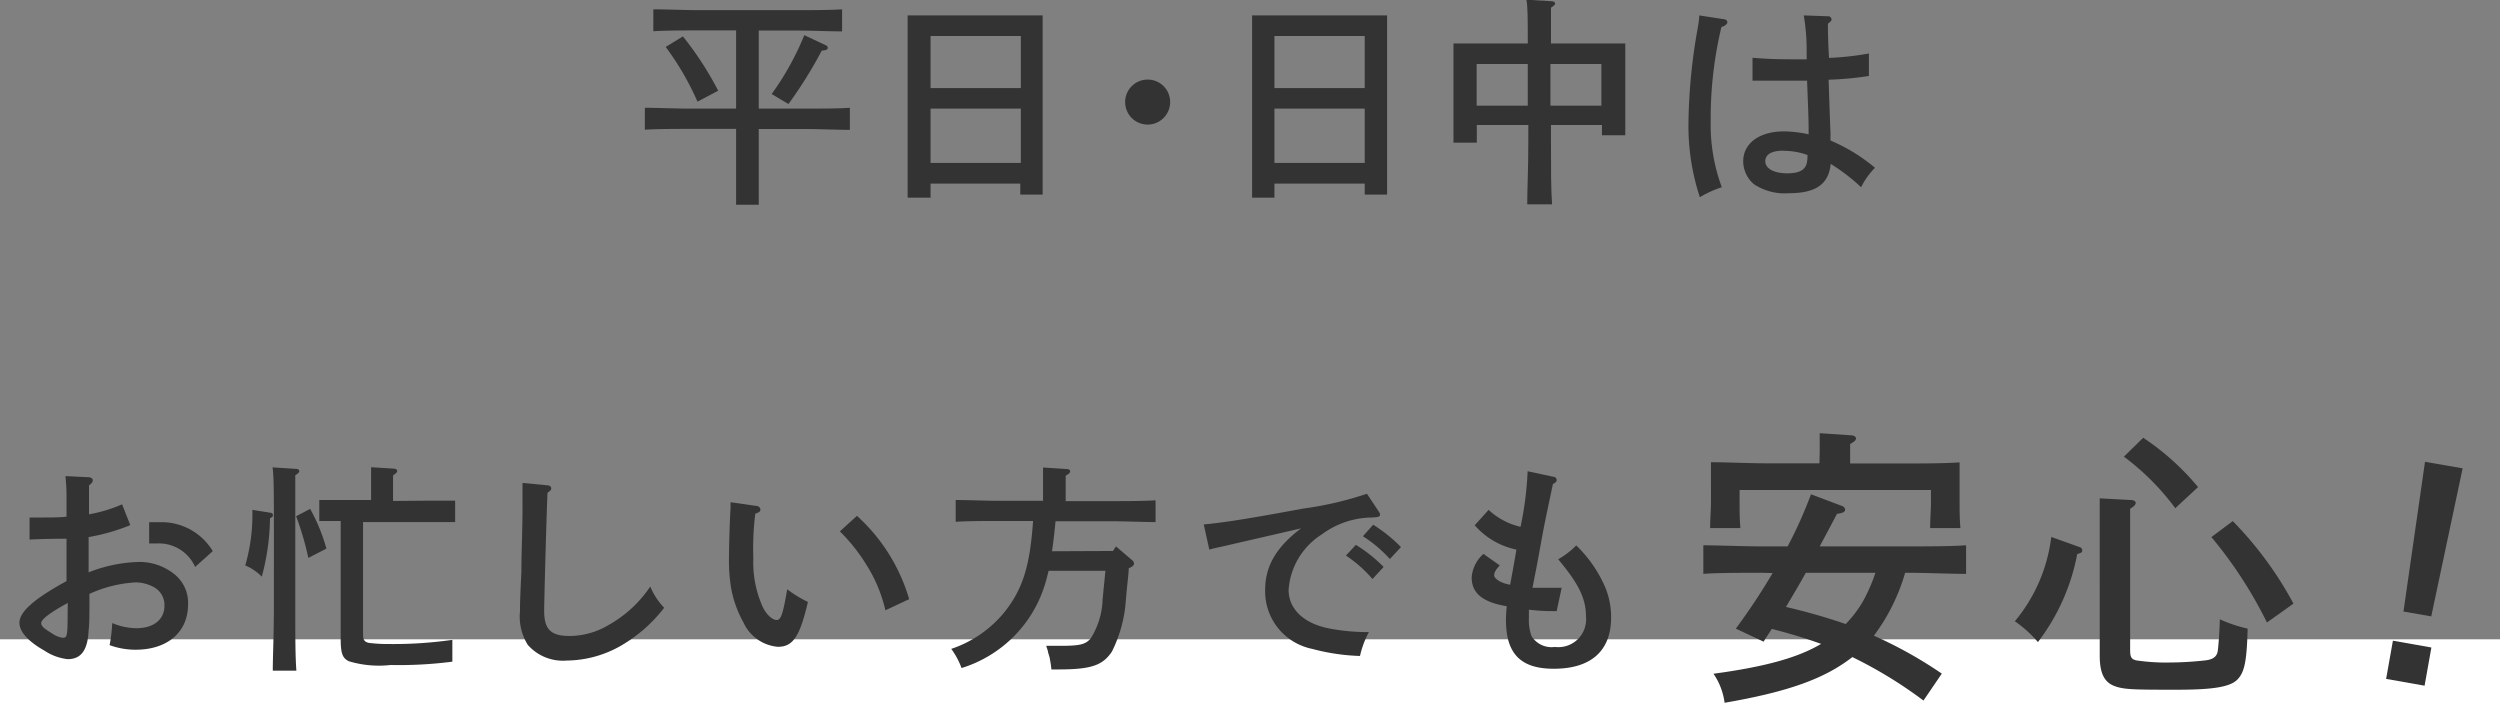
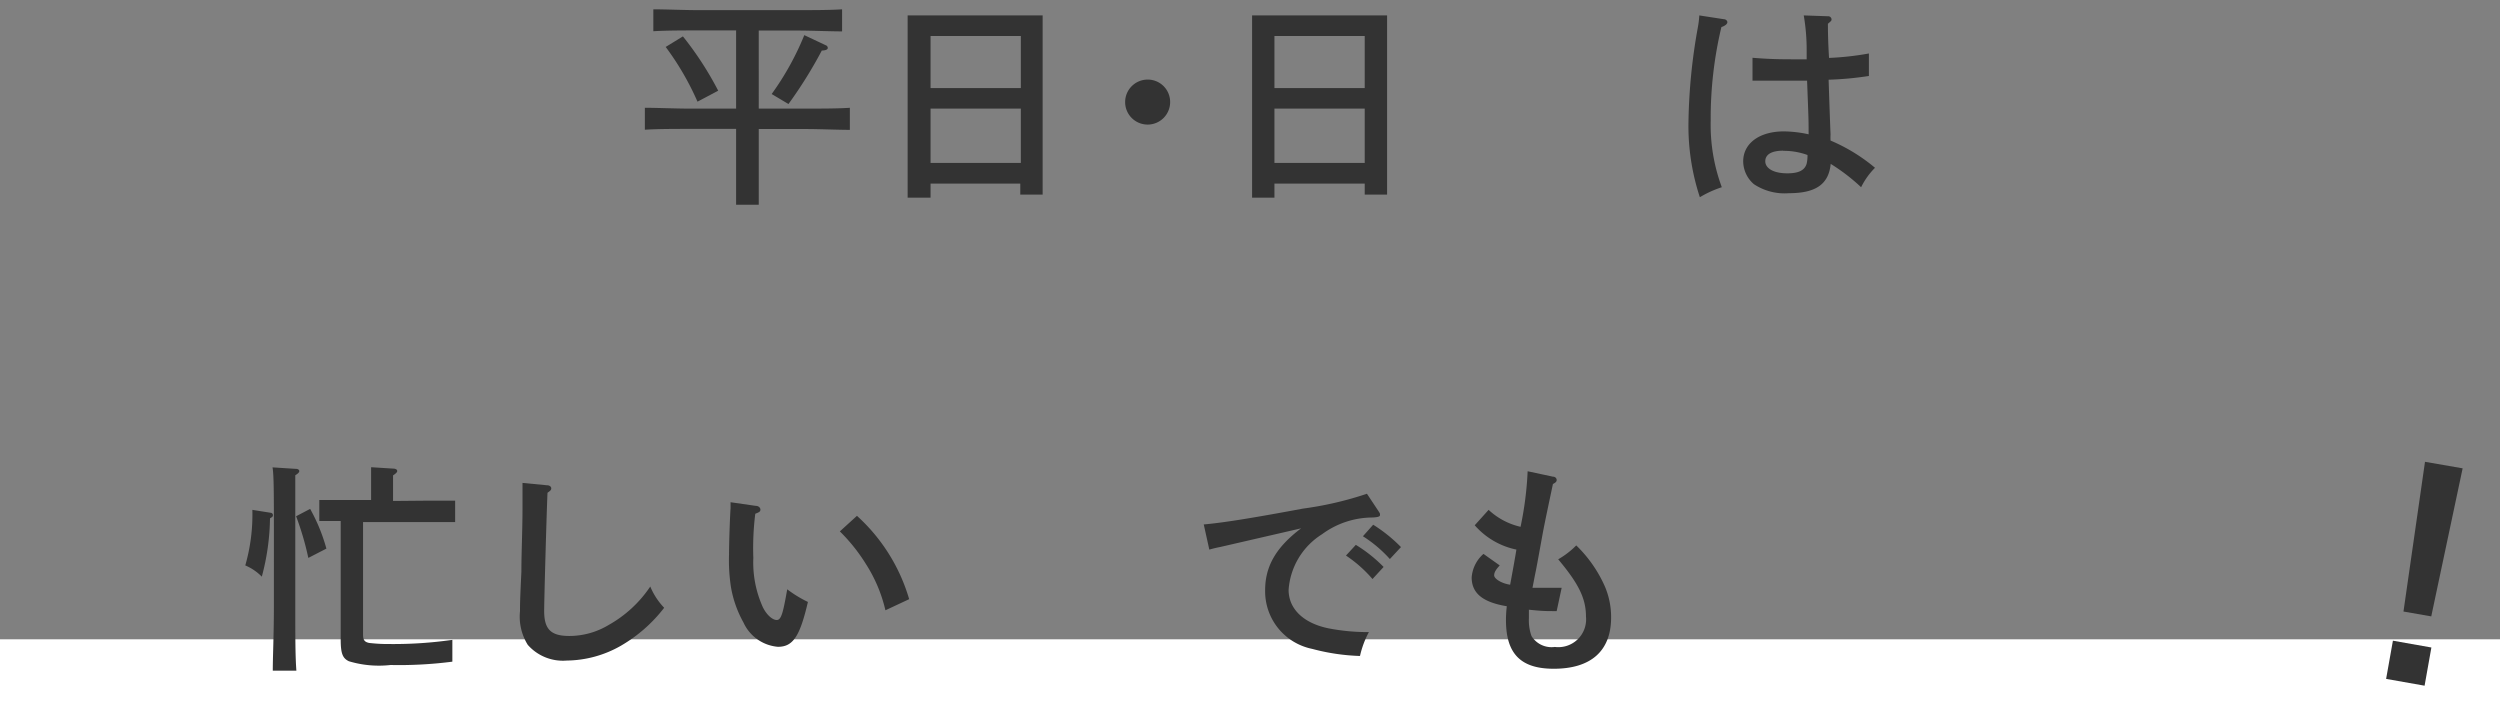
<svg xmlns="http://www.w3.org/2000/svg" viewBox="0 0 180 51">
  <rect x="0" y="0" width="180" height="51" fill="#808080" stroke="none" />
  <defs>
    <style>.cls-1{fill:#fff;}.cls-2{fill:#333;}</style>
  </defs>
  <title>circle_txt</title>
  <g id="レイヤー_2" data-name="レイヤー 2">
    <g id="contents">
      <rect class="cls-1" y="46.03" width="180" height="4.97" />
      <path class="cls-2" d="M54.63,11.94c0,1.21,0,2.23,0,2.8H53c0-.62,0-1.51,0-2.8V9.28H49.62c-.88,0-2.32,0-3.19.06V7.76c.83,0,2.27.06,3.19.06H53V2.19H50.24c-.88,0-2.32,0-3.2.06V.67c.83,0,2.27.06,3.2.06h7.19c1,0,2.38,0,3.2-.06V2.26c-.87,0-2.22-.06-3.2-.06h-2.8V7.82H58c1,0,2.37,0,3.19-.06V9.35c-.85,0-2.21-.06-3.19-.06H54.63ZM49.17,2.62a23.63,23.63,0,0,1,2.54,3.91l-1.49.79a20.09,20.09,0,0,0-2.29-3.94Zm6.39,4.15a20.21,20.21,0,0,0,2.35-4.24l1.55.73a.21.21,0,0,1,.14.19c0,.11-.13.18-.43.19a31.79,31.79,0,0,1-2.4,3.85Z" />
      <path class="cls-2" d="M67,14.23H65.35c0-.59,0-1.53,0-2.78V3.64c0-2,0-2,0-2.53.43,0,.82,0,1.36,0h7c.54,0,.93,0,1.36,0,0,.49,0,1.57,0,2.53v7.57c0,1.34,0,2.19,0,2.8H73.46v-.79H67Zm6.5-11.64H67V6.34h6.5Zm0,5.23H67v3.91h6.5Z" />
      <path class="cls-2" d="M84.25,7.34a1.62,1.62,0,1,1-1.62-1.61A1.61,1.61,0,0,1,84.25,7.34Z" />
      <path class="cls-2" d="M91.76,14.23H90.15c0-.59,0-1.53,0-2.78V3.64c0-2,0-2,0-2.53.43,0,.81,0,1.36,0h7c.54,0,.93,0,1.36,0,0,.49,0,1.57,0,2.53v7.57c0,1.34,0,2.19,0,2.8H98.26v-.79h-6.5Zm6.5-11.64h-6.5V6.34h6.5Zm0,5.23h-6.5v3.91h6.5Z" />
-       <path class="cls-2" d="M106.33,9v1.27h-1.68c0-.38,0-.91,0-1.68V4.53c0-.51,0-1.11,0-1.4.56,0,1.06,0,1.76,0H110c0-1.65,0-2.72-.1-3.15l1.83.11c.14,0,.24.08.24.16s-.08.17-.3.3c0,.56,0,1.46,0,2.58h3.59c.71,0,1.2,0,1.76,0,0,.29,0,.89,0,1.4V8.09c0,.75,0,1.29,0,1.65h-1.68V9h-3.67v1.07c0,2.08,0,3.62.08,4.64h-1.79c0-1,.08-2.59.08-4.64V9ZM110,4.61h-3.68v3H110Zm5.3,3v-3h-3.67v3Z" />
      <path class="cls-2" d="M124.1,1.38c.16,0,.27.11.27.22s-.13.25-.43.35a28.34,28.34,0,0,0-.77,6.74,12.93,12.93,0,0,0,.8,4.79,7.61,7.61,0,0,0-1.58.72,16.38,16.38,0,0,1-.82-5.44A41.21,41.21,0,0,1,122.24,2a6.9,6.9,0,0,0,.11-.89Zm7.51-.21a.24.24,0,0,1,.26.21c0,.11,0,.11-.26.33,0,.3,0,1.13.08,2.46a20.83,20.83,0,0,0,2.87-.32l0,1.62a23.6,23.6,0,0,1-2.9.27c.08,2.43.13,3.74.14,3.94a3.64,3.64,0,0,0,0,.44A12.64,12.64,0,0,1,135,12.08a5.32,5.32,0,0,0-1,1.4,13.71,13.71,0,0,0-2.19-1.68c-.14,1.46-1.07,2.11-3,2.11a4,4,0,0,1-2.53-.65,2.19,2.19,0,0,1-.77-1.64c0-1.3,1.17-2.16,2.93-2.16a8.73,8.73,0,0,1,1.78.21c0-1,0-1-.11-3.86l-1.35,0c-.83,0-2.06,0-2.58,0l0-1.65c1,.08,1.68.11,2.9.11l1,0,0-.65a14.64,14.64,0,0,0-.21-2.51Zm-3.23,9.68c-.82,0-1.28.27-1.28.76s.56.87,1.59.87c.82,0,1.25-.22,1.39-.7a2.59,2.59,0,0,0,.06-.62A5,5,0,0,0,128.38,10.86Z" />
-       <path class="cls-2" d="M9.38,37.81a14.39,14.39,0,0,1-3,.86c0,1.16,0,2,0,2.54a10.51,10.51,0,0,1,3.65-.75,4,4,0,0,1,2.51.87,2.63,2.63,0,0,1,1,2.19c0,2-1.49,3.26-3.78,3.26a5.44,5.44,0,0,1-1.87-.33,10.49,10.49,0,0,0,.19-1.59,4.54,4.54,0,0,0,1.76.37c1.23,0,2-.64,2-1.61a1.46,1.46,0,0,0-.75-1.34,2.87,2.87,0,0,0-1.29-.35,9.22,9.22,0,0,0-3.36.83c0,1.57,0,2.18-.06,2.62-.06,1.43-.54,2.08-1.51,2.08a3.78,3.78,0,0,1-1.68-.62c-1.15-.65-1.79-1.35-1.79-2,0-.79,1.06-1.73,3.39-3,0-.78,0-.78,0-1.19,0,0,0-.65,0-1.86-.61,0-1.5,0-2.66.06l0-1.59c.54,0,.79,0,1.06,0,.45,0,1.09,0,1.6-.06,0-.33,0-.33,0-1.49a13,13,0,0,0-.08-1.43l1.65.08c.19,0,.32.1.32.22s-.08.22-.27.37v2.08a10.3,10.3,0,0,0,2.38-.72Zm-4.5,5.6-.34.19c-1,.57-1.57,1-1.57,1.26s.27.43.8.76a1.74,1.74,0,0,0,.75.3c.32,0,.35-.14.35-1.84Zm9.17-2.59a2.85,2.85,0,0,0-2.75-1.69l-.56,0,0-1.53.74,0a4.3,4.3,0,0,1,3.84,2.08Z" />
      <path class="cls-2" d="M19.49,36.92a.17.17,0,0,1,.16.19s0,.08-.08.13l-.13.08a16.86,16.86,0,0,1-.59,4.2,3.66,3.66,0,0,0-1.19-.81,13.23,13.23,0,0,0,.51-4Zm1.84-3.16c.13,0,.22.08.22.16s-.08.17-.29.3c0,.56,0,.56,0,4.1v5.33c0,2.08,0,3.62.08,4.64h-1.7c0-1,.08-2.59.08-4.64V38.32c0-2.61,0-4.18-.1-4.67Zm1,2.88A12.79,12.79,0,0,1,23.5,39.5l-1.3.67a20.88,20.88,0,0,0-.88-3Zm8.2-.59,2.24,0v1.54c-.59,0-1.63,0-2.24,0H26.14v8.11c0,.38.11.52.43.59a11.64,11.64,0,0,0,1.5.08,29.81,29.81,0,0,0,4.5-.3l0,1.57a29.83,29.83,0,0,1-4.45.24,7.49,7.49,0,0,1-3-.27c-.46-.22-.59-.57-.59-1.59V37.51l-1.54,0V36l2.24,0h1.49V34.64c0-.45,0-.79,0-1l1.59.1c.19,0,.29.08.29.17s-.08.17-.3.32l0,1.84Z" />
      <path class="cls-2" d="M39.39,34.94c.18,0,.3.1.3.22s-.06.17-.27.32c-.06,1.3-.24,7.68-.24,8.51,0,1.32.48,1.8,1.82,1.8A5.51,5.51,0,0,0,43.82,45a8.75,8.75,0,0,0,3-2.77,4.91,4.91,0,0,0,1,1.53,10.71,10.71,0,0,1-3.11,2.73,8,8,0,0,1-3.9,1.07A3.37,3.37,0,0,1,38,46.43,3.85,3.85,0,0,1,37.44,44c0-.43,0-.79.1-2.83,0-1.4.08-3,.08-4.56,0-.72,0-1.29,0-1.84Z" />
      <path class="cls-2" d="M54.4,36.42c.21,0,.35.13.35.27s-.08.19-.37.3a19.93,19.93,0,0,0-.14,3.18,7.82,7.82,0,0,0,.69,3.56c.26.52.67.91,1,.91s.46-.57.75-2.21a8.6,8.6,0,0,0,1.49.91c-.58,2.48-1.07,3.23-2.16,3.23a3,3,0,0,1-2.48-1.75,8,8,0,0,1-.9-2.54,12.63,12.63,0,0,1-.14-2.34c0-.78.06-2.62.11-3.34,0-.29,0-.29,0-.44Zm7.3.72a13,13,0,0,1,3.76,6l-1.71.8a10.58,10.58,0,0,0-1.41-3.34,12.68,12.68,0,0,0-1.87-2.34Z" />
-       <path class="cls-2" d="M80.13,39.67l.22-.33,1.17,1a.33.33,0,0,1,.13.22c0,.14-.11.25-.38.35,0,.32-.08.86-.21,2.31a9.68,9.68,0,0,1-1,3.69c-.66,1-1.5,1.29-3.86,1.29h-.5a6.24,6.24,0,0,0-.11-.75c0-.08-.06-.24-.13-.49,0-.1-.08-.27-.13-.46l1,0c1.44,0,1.81-.1,2.19-.52a5.52,5.52,0,0,0,.86-2.67c0-.13.08-.87.21-2.21H75.5c-.08.32-.16.64-.27,1a9.08,9.08,0,0,1-6,6,5.54,5.54,0,0,0-.74-1.38A8.39,8.39,0,0,0,72.38,44c1.25-1.61,1.78-3.24,2-6.49H72c-.88,0-2.32,0-3.19.06V36c.83,0,2.27.06,3.19.06H75.1v-1.4c0-.44,0-.79,0-1l1.66.11c.19,0,.29.06.29.16s-.08.19-.32.32v1.83H80c1,0,2.38,0,3.2-.06v1.57c-.87,0-2.22-.06-3.2-.06H76c-.08.72-.14,1.45-.26,2.16Z" />
      <path class="cls-2" d="M99.25,36.8c.11.17.11.17.11.27s-.06.16-.51.19a6.16,6.16,0,0,0-3.67,1.21,5.14,5.14,0,0,0-2.4,4c0,1.37,1.07,2.4,2.87,2.77a14.75,14.75,0,0,0,2.91.27,6.7,6.7,0,0,0-.64,1.72,15,15,0,0,1-3.44-.51,4.23,4.23,0,0,1-3.39-4.23c0-1.73.8-3.1,2.59-4.45l-5.81,1.34c-.4.08-.5.11-.8.19l-.4-1.81c1.44-.13,3.44-.45,7.14-1.14a24.63,24.63,0,0,0,4.61-1.07Zm-1.63,2.43a10.3,10.3,0,0,1,2,1.59l-.8.87A9.37,9.37,0,0,0,96.91,40Zm1.25-1.45a10.84,10.84,0,0,1,2,1.61l-.8.86a9.28,9.28,0,0,0-1.94-1.64Z" />
      <path class="cls-2" d="M111.81,34.32c.18,0,.27.13.27.24s-.06.18-.27.29c-.38,1.8-.58,2.73-.75,3.64-.42,2.32-.42,2.32-.56,3l-.16.83h.3l.8,0,1,0L112.08,44c-.83,0-1,0-2-.1,0,.25,0,.4,0,.64a3.33,3.33,0,0,0,.19,1.26,1.7,1.7,0,0,0,1.68.78,2,2,0,0,0,2.24-2.19c0-1.3-.53-2.37-2-4.12a6.09,6.09,0,0,0,1.3-1,9.38,9.38,0,0,1,2.08,3,5.63,5.63,0,0,1,.43,2.19c0,2.4-1.44,3.69-4.13,3.69-2.38,0-3.44-1.08-3.44-3.5a8.31,8.31,0,0,1,.06-1c-1.74-.29-2.53-.94-2.53-2.08a2.51,2.51,0,0,1,.85-1.69l1.17.83c-.3.33-.4.51-.4.72s.45.56,1.15.67c.11-.59.37-2,.45-2.53a5.45,5.45,0,0,1-3-1.75l1-1.11a5,5,0,0,0,2.3,1.22,24.35,24.35,0,0,0,.51-4Z" />
-       <path class="cls-2" d="M126.82,41.24c-1.13,0-3.3,0-4.18.08V39.26c.86,0,3,.08,4.18.08h1.89a31.24,31.24,0,0,0,1.68-3.75l2.21.83a.33.33,0,0,1,.25.27c0,.17-.17.25-.59.31-.42.81-.84,1.58-1.24,2.34h6.36c1.32,0,3.11,0,4.18-.08v2.06c-1.11,0-2.9-.08-4.18-.08h-.21a14.06,14.06,0,0,1-2.25,4.53,31.05,31.05,0,0,1,4.89,2.73l-1.32,1.94a31.47,31.47,0,0,0-5.12-3.13c-2,1.56-4.62,2.5-9.2,3.29a4.74,4.74,0,0,0-.8-2.09c3.7-.5,6.07-1.15,7.75-2.15-1.16-.42-2.35-.77-3.55-1.08-.19.31-.4.6-.59.92l-2-.94a46,46,0,0,0,2.65-4Zm4.2-8.72c0-.56,0-1,0-1.33l2.21.15c.25,0,.4.1.4.23s-.12.23-.42.4v1.4h3.7c1.45,0,3.09,0,4.18-.08,0,.75,0,1.13,0,1.58v1.31c0,.54,0,1.15.06,1.84h-2.18c0-.6.06-1.36.06-1.84v-.9H125.25v.9c0,.48,0,1.23.06,1.84h-2.18c0-.69.06-1.29.06-1.84V34.86c0-.46,0-.83,0-1.58,1.09,0,2.73.08,4.18.08H131Zm-1,8.72c-.46.83-.95,1.65-1.43,2.46a43.94,43.94,0,0,1,4.3,1.23,8.15,8.15,0,0,0,1.34-1.81,12.24,12.24,0,0,0,.8-1.88Z" />
-       <path class="cls-2" d="M149.73,39.39a.24.24,0,0,1,.19.23c0,.15-.06.19-.36.27a15,15,0,0,1-2.83,6.34,8.76,8.76,0,0,0-1.66-1.5,11.64,11.64,0,0,0,2.62-6.07ZM153.39,36c.23,0,.38.08.38.21s-.12.25-.4.42c0,.5,0,1.58,0,2v8.17c0,.5.08.67.46.75a14.53,14.53,0,0,0,2.41.15,24.09,24.09,0,0,0,2.52-.15c.57-.06.86-.27.92-.69s.13-1.54.15-2.27a10.21,10.21,0,0,0,2,.67c-.06,2.38-.23,3.15-.74,3.67s-1.72.73-4.3.73c-3.07,0-3.86,0-4.56-.27s-1.05-.88-1.05-2.19V37.82c0-1.29,0-1.29,0-1.94Zm.92-4.48a18.12,18.12,0,0,1,3.95,3.55l-1.64,1.52a17.76,17.76,0,0,0-3.7-3.71Zm6.45,6a26.12,26.12,0,0,1,4.37,5.94l-1.91,1.36a30.8,30.8,0,0,0-4-6.15Z" />
      <path class="cls-2" d="M175.06,46.62l-.49,2.75-2.77-.49.49-2.75Zm2.25-12.9-2.26,10.66-2-.35,1.55-10.78Z" />
    </g>
  </g>
</svg>